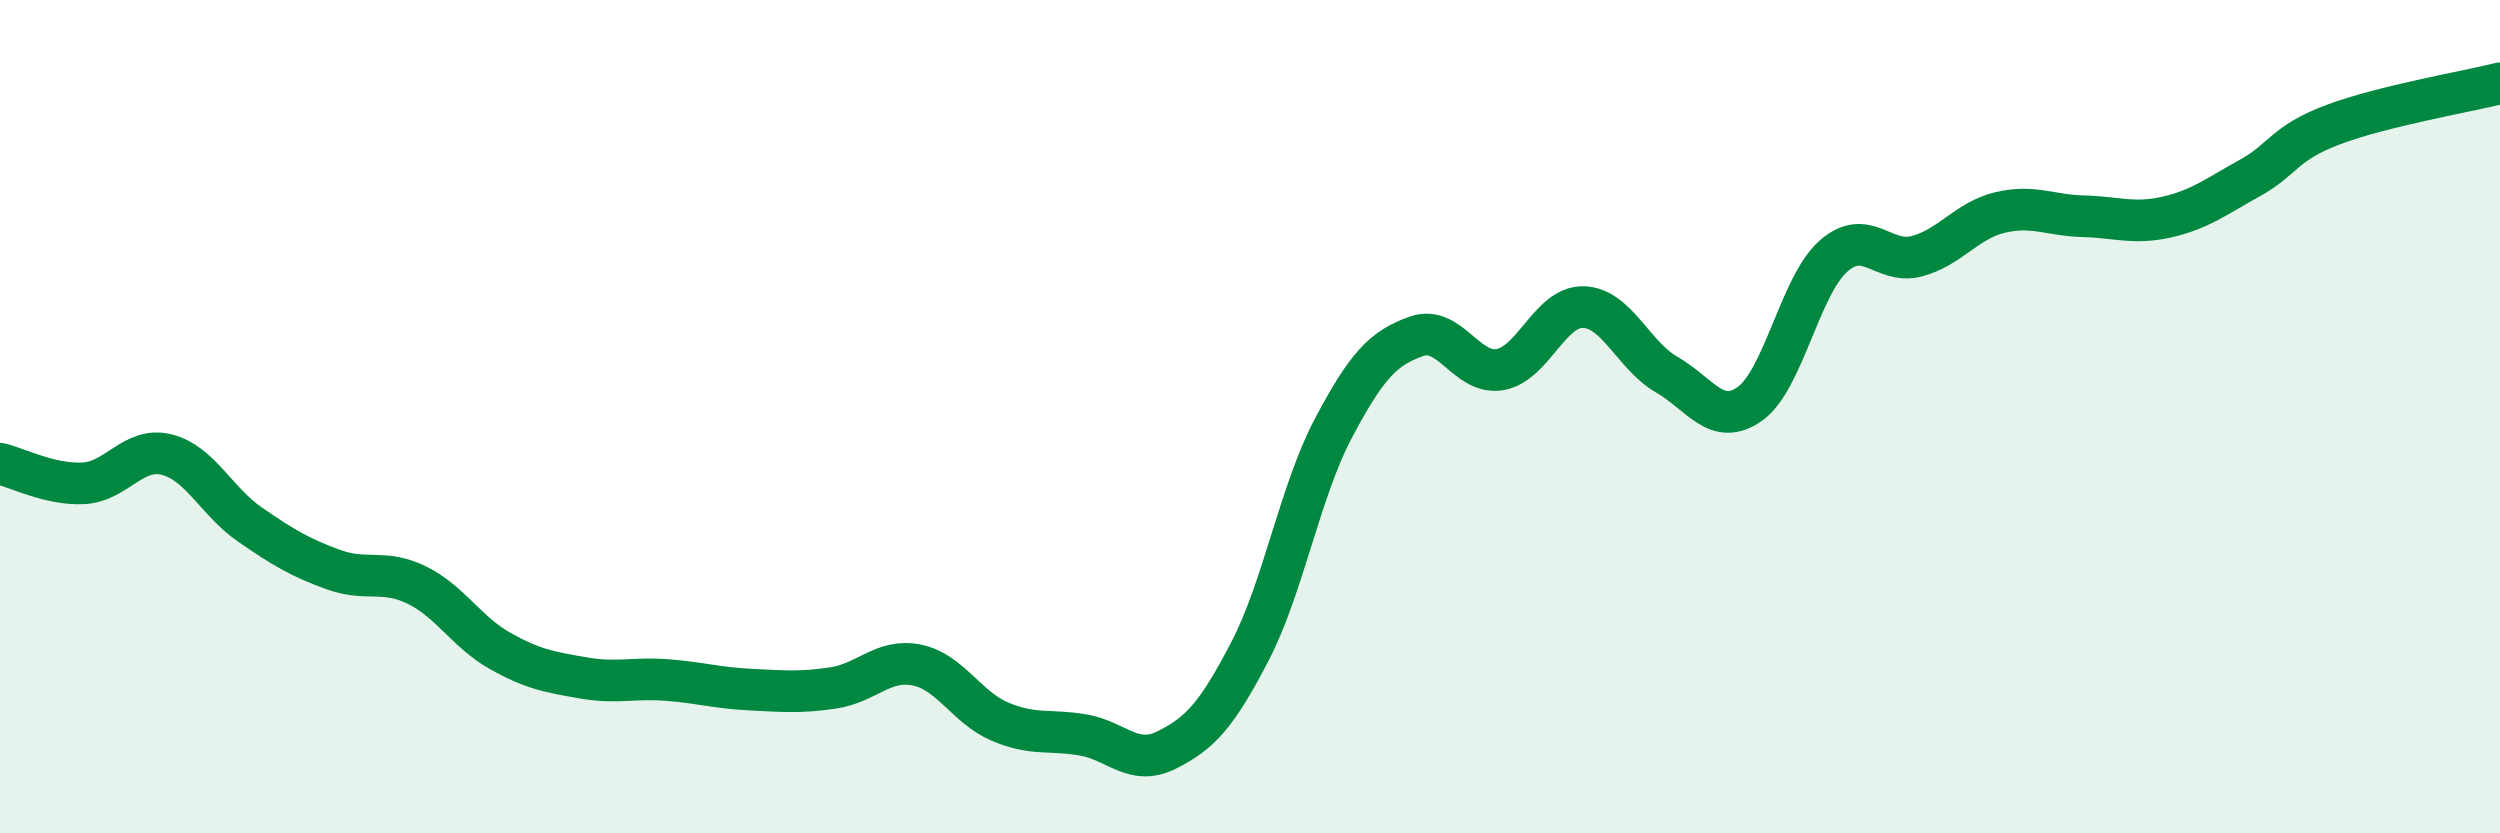
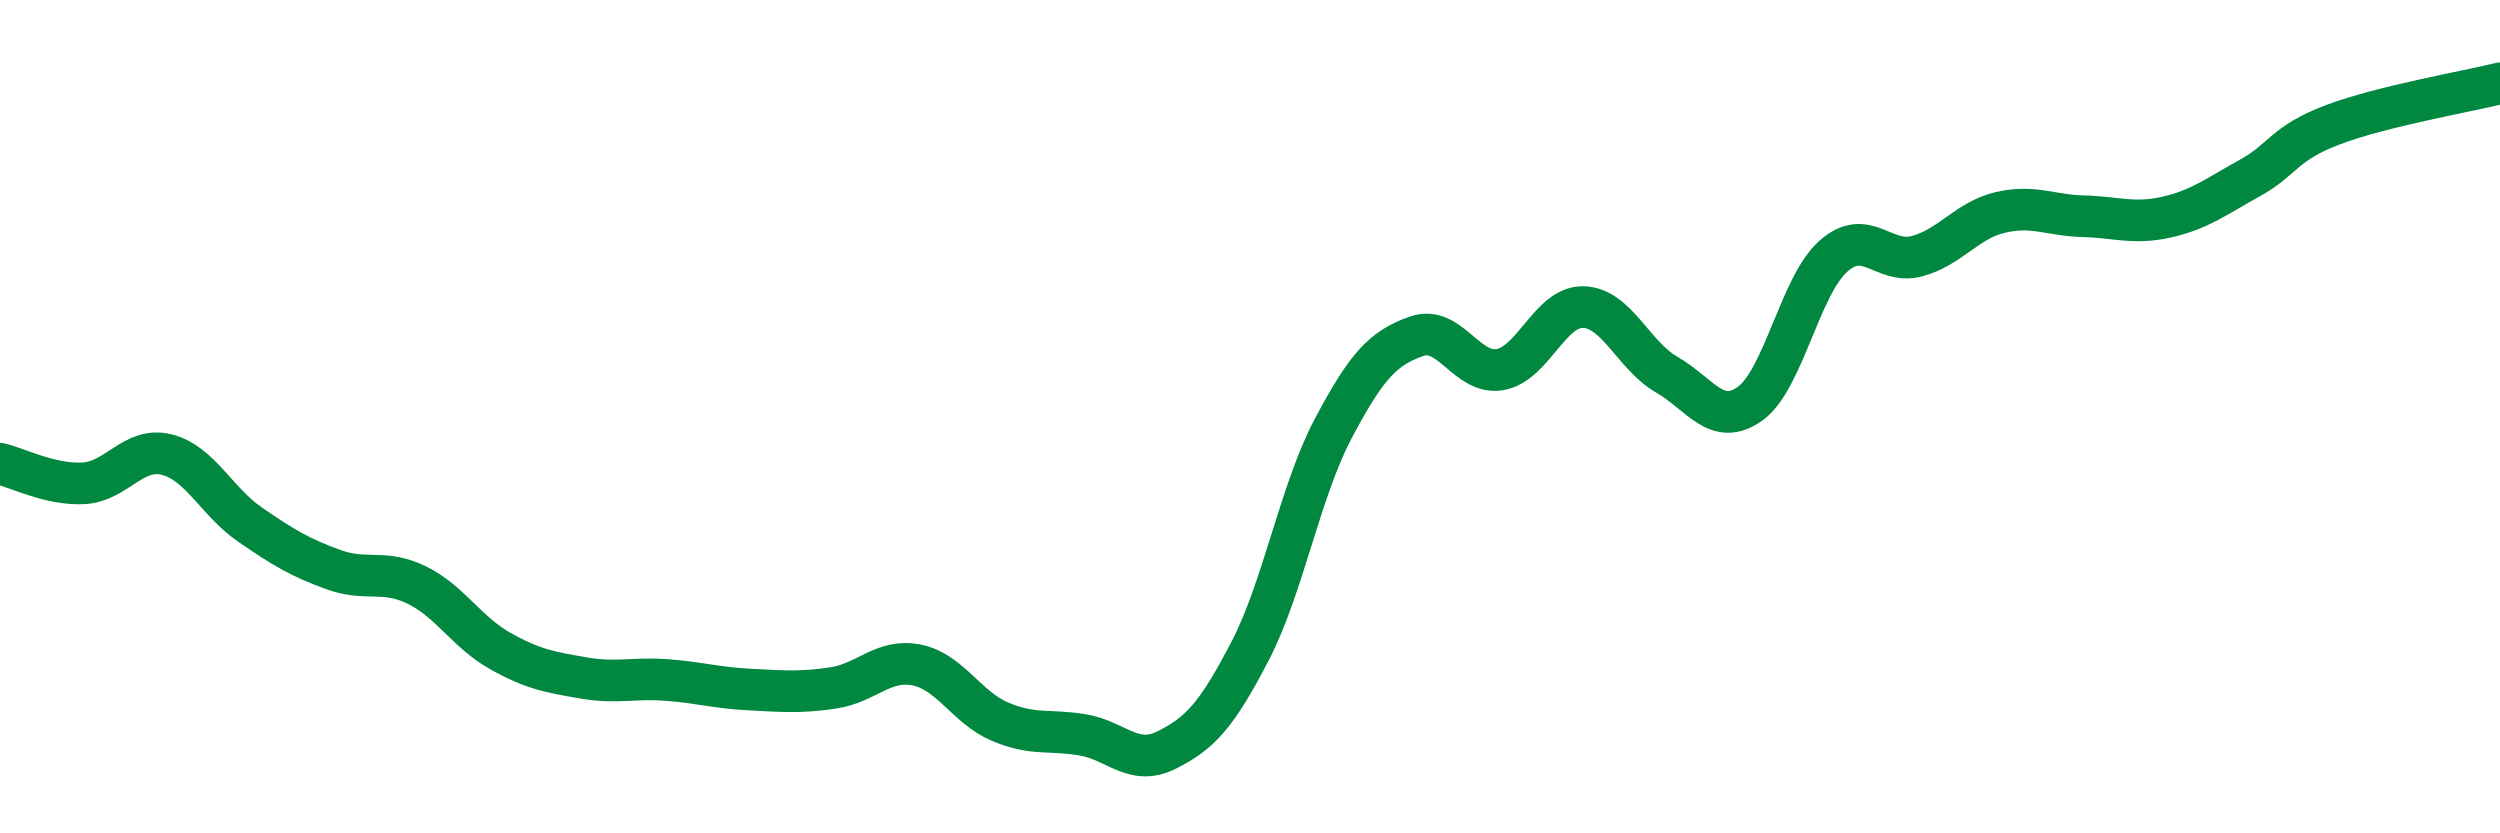
<svg xmlns="http://www.w3.org/2000/svg" width="60" height="20" viewBox="0 0 60 20">
-   <path d="M 0,11.13 C 0.4,11.22 1.2,11.64 2,11.6 C 2.8,11.56 3.2,10.71 4,10.91 C 4.8,11.11 5.2,12.04 6,12.59 C 6.8,13.14 7.2,13.38 8,13.67 C 8.8,13.96 9.2,13.65 10,14.04 C 10.8,14.43 11.2,15.17 12,15.62 C 12.8,16.07 13.2,16.13 14,16.27 C 14.8,16.41 15.2,16.26 16,16.32 C 16.8,16.38 17.2,16.51 18,16.55 C 18.8,16.59 19.2,16.63 20,16.51 C 20.8,16.39 21.2,15.8 22,15.96 C 22.8,16.12 23.2,16.98 24,17.32 C 24.8,17.66 25.2,17.5 26,17.64 C 26.8,17.78 27.2,18.4 28,18 C 28.8,17.6 29.2,17.17 30,15.63 C 30.8,14.09 31.2,11.79 32,10.28 C 32.8,8.77 33.2,8.35 34,8.07 C 34.8,7.79 35.2,9.01 36,8.87 C 36.8,8.73 37.2,7.35 38,7.37 C 38.8,7.39 39.2,8.53 40,8.99 C 40.8,9.45 41.2,10.26 42,9.69 C 42.8,9.12 43.2,6.86 44,6.15 C 44.8,5.44 45.2,6.36 46,6.15 C 46.8,5.94 47.2,5.29 48,5.1 C 48.8,4.91 49.2,5.17 50,5.19 C 50.8,5.21 51.2,5.39 52,5.21 C 52.8,5.03 53.2,4.71 54,4.27 C 54.8,3.83 54.8,3.44 56,2.99 C 57.2,2.54 59.2,2.2 60,2L60 20L0 20Z" fill="#008740" opacity="0.1" stroke-linecap="round" stroke-linejoin="round" />
  <path d="M 0,11.13 C 0.4,11.22 1.2,11.64 2,11.6 C 2.8,11.56 3.2,10.71 4,10.91 C 4.8,11.11 5.2,12.04 6,12.59 C 6.8,13.14 7.2,13.38 8,13.67 C 8.8,13.96 9.2,13.65 10,14.04 C 10.8,14.43 11.2,15.17 12,15.62 C 12.8,16.07 13.2,16.13 14,16.27 C 14.8,16.41 15.2,16.26 16,16.32 C 16.8,16.38 17.2,16.51 18,16.55 C 18.8,16.59 19.2,16.63 20,16.51 C 20.8,16.39 21.2,15.8 22,15.96 C 22.8,16.12 23.2,16.98 24,17.32 C 24.8,17.66 25.2,17.5 26,17.64 C 26.8,17.78 27.2,18.4 28,18 C 28.8,17.6 29.2,17.17 30,15.63 C 30.8,14.09 31.2,11.79 32,10.28 C 32.8,8.77 33.2,8.35 34,8.07 C 34.8,7.79 35.2,9.01 36,8.87 C 36.8,8.73 37.2,7.35 38,7.37 C 38.8,7.39 39.2,8.53 40,8.99 C 40.8,9.45 41.2,10.26 42,9.69 C 42.8,9.12 43.2,6.86 44,6.15 C 44.8,5.44 45.2,6.36 46,6.15 C 46.8,5.94 47.2,5.29 48,5.1 C 48.8,4.91 49.2,5.17 50,5.19 C 50.8,5.21 51.2,5.39 52,5.21 C 52.8,5.03 53.2,4.71 54,4.27 C 54.8,3.83 54.8,3.44 56,2.99 C 57.2,2.54 59.2,2.2 60,2" stroke="#008740" stroke-width="1" fill="none" stroke-linecap="round" stroke-linejoin="round" />
</svg>